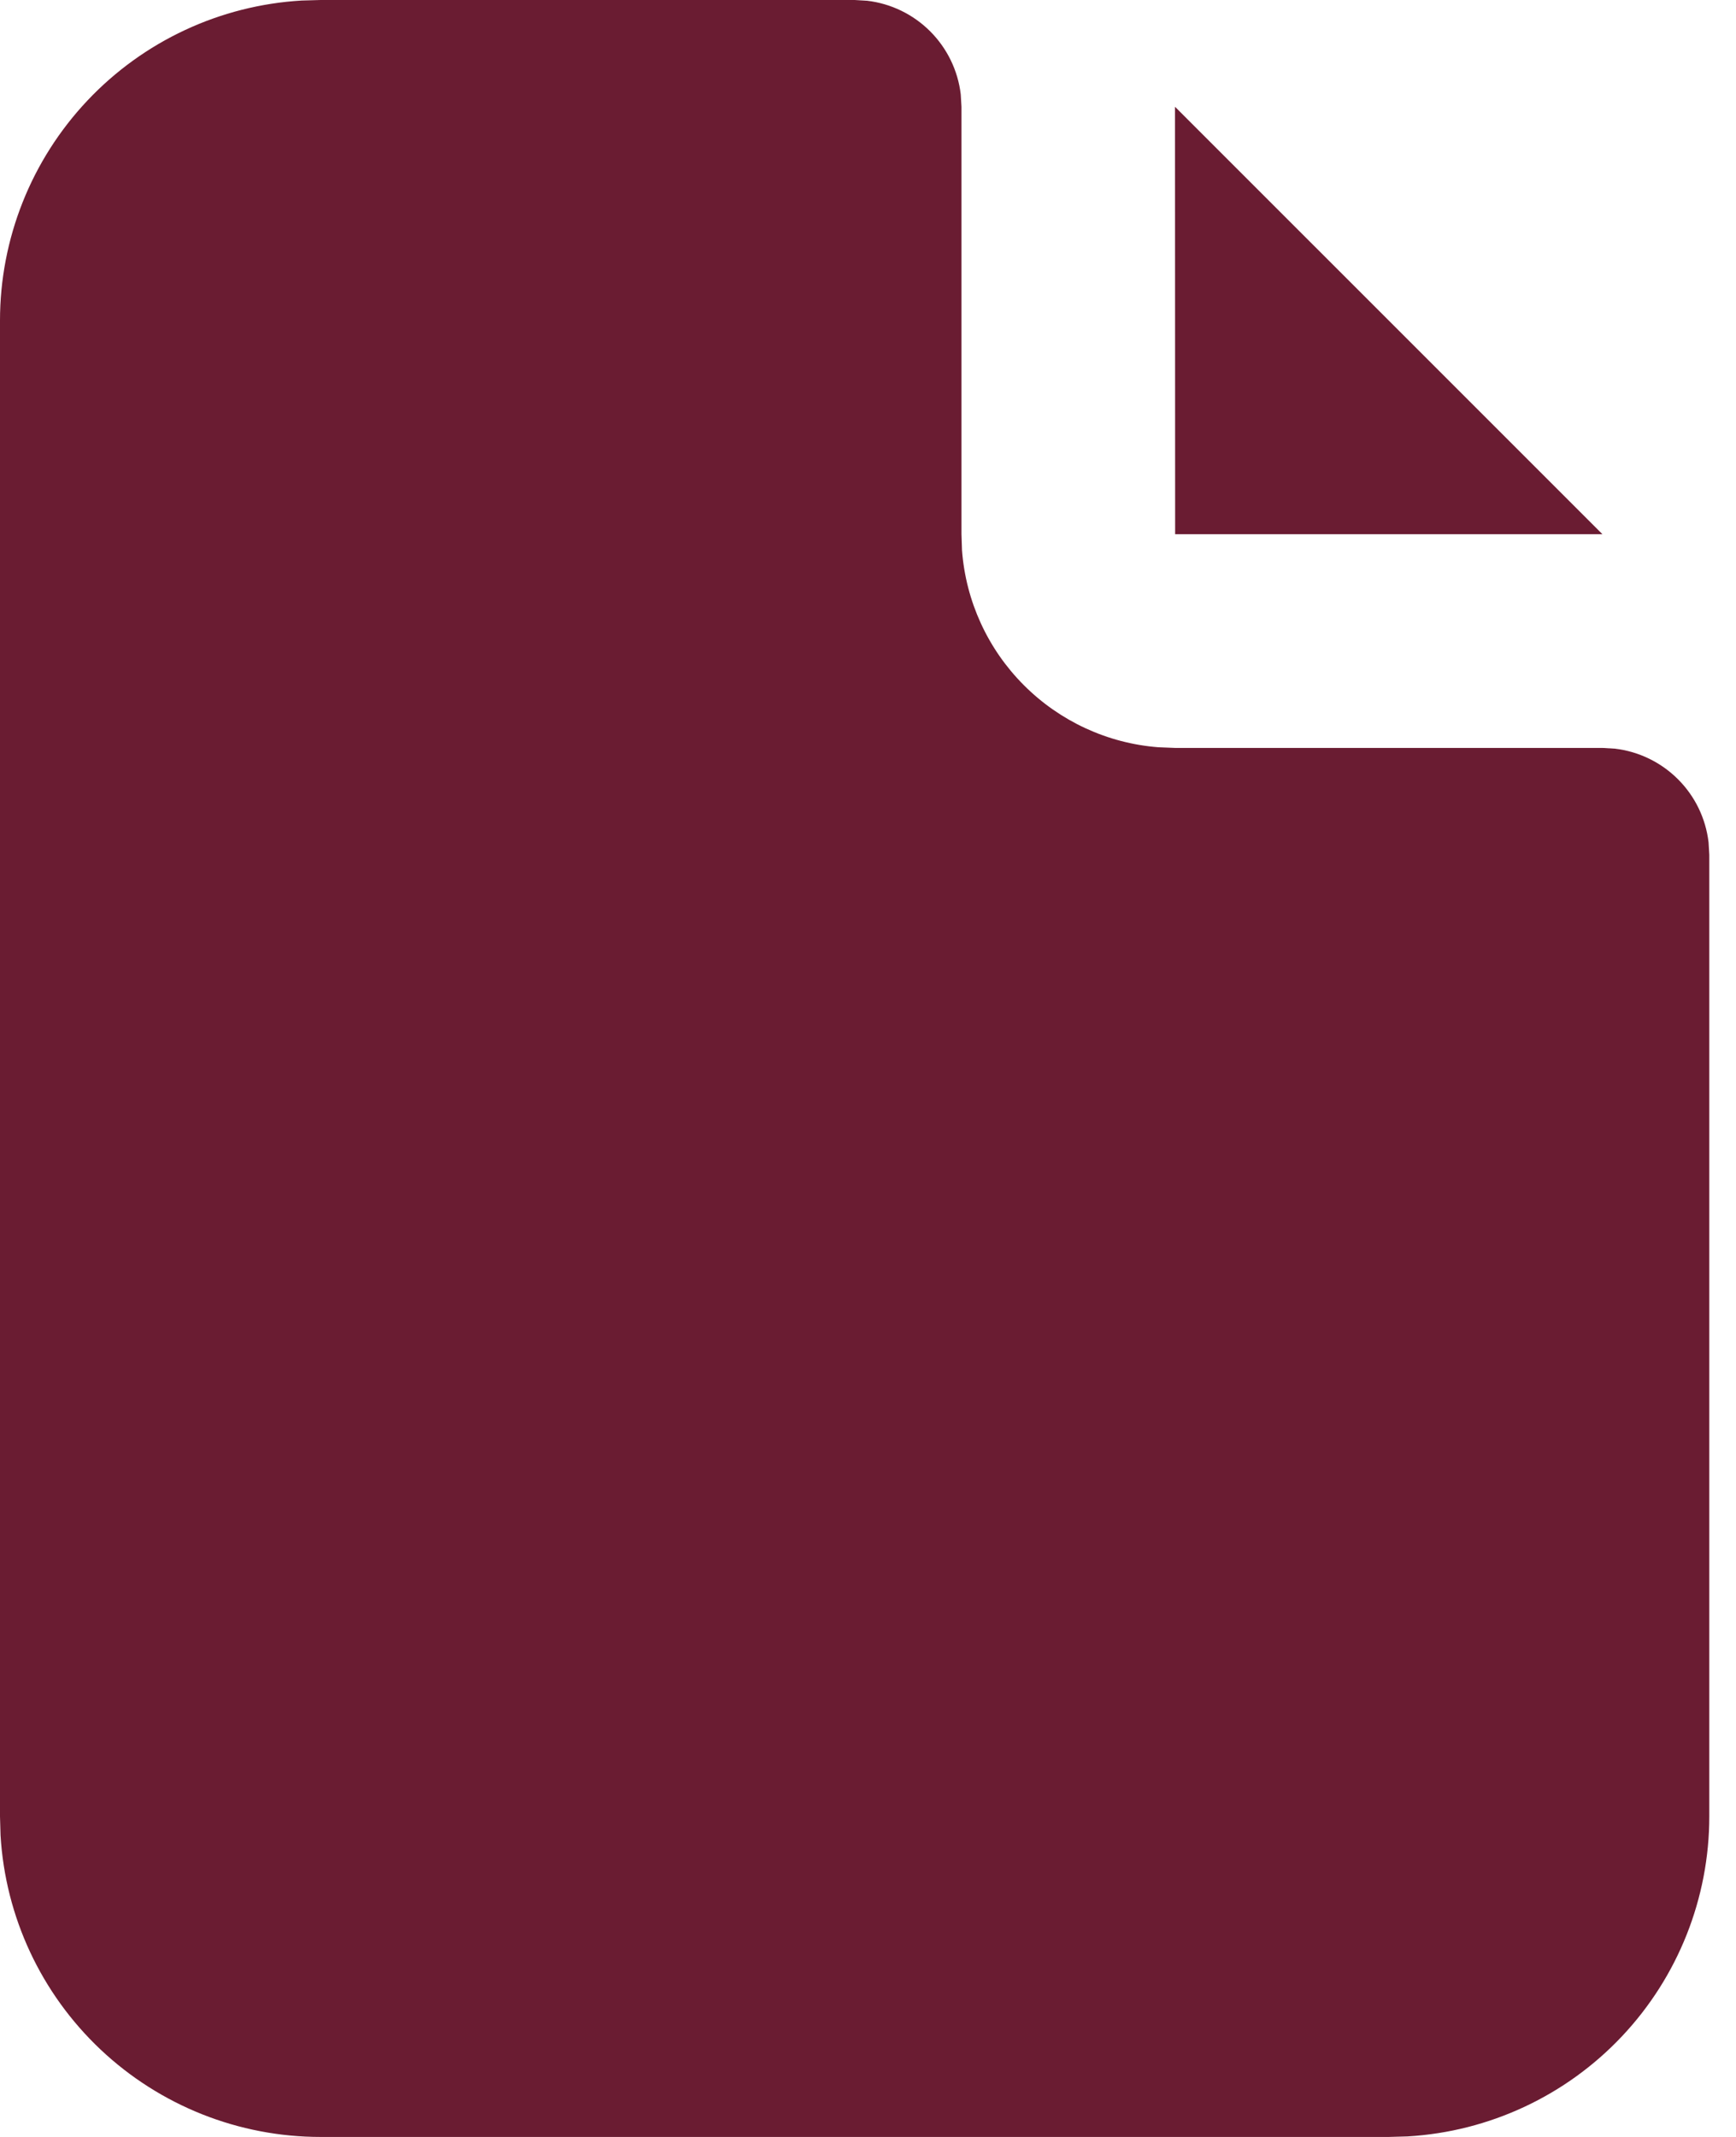
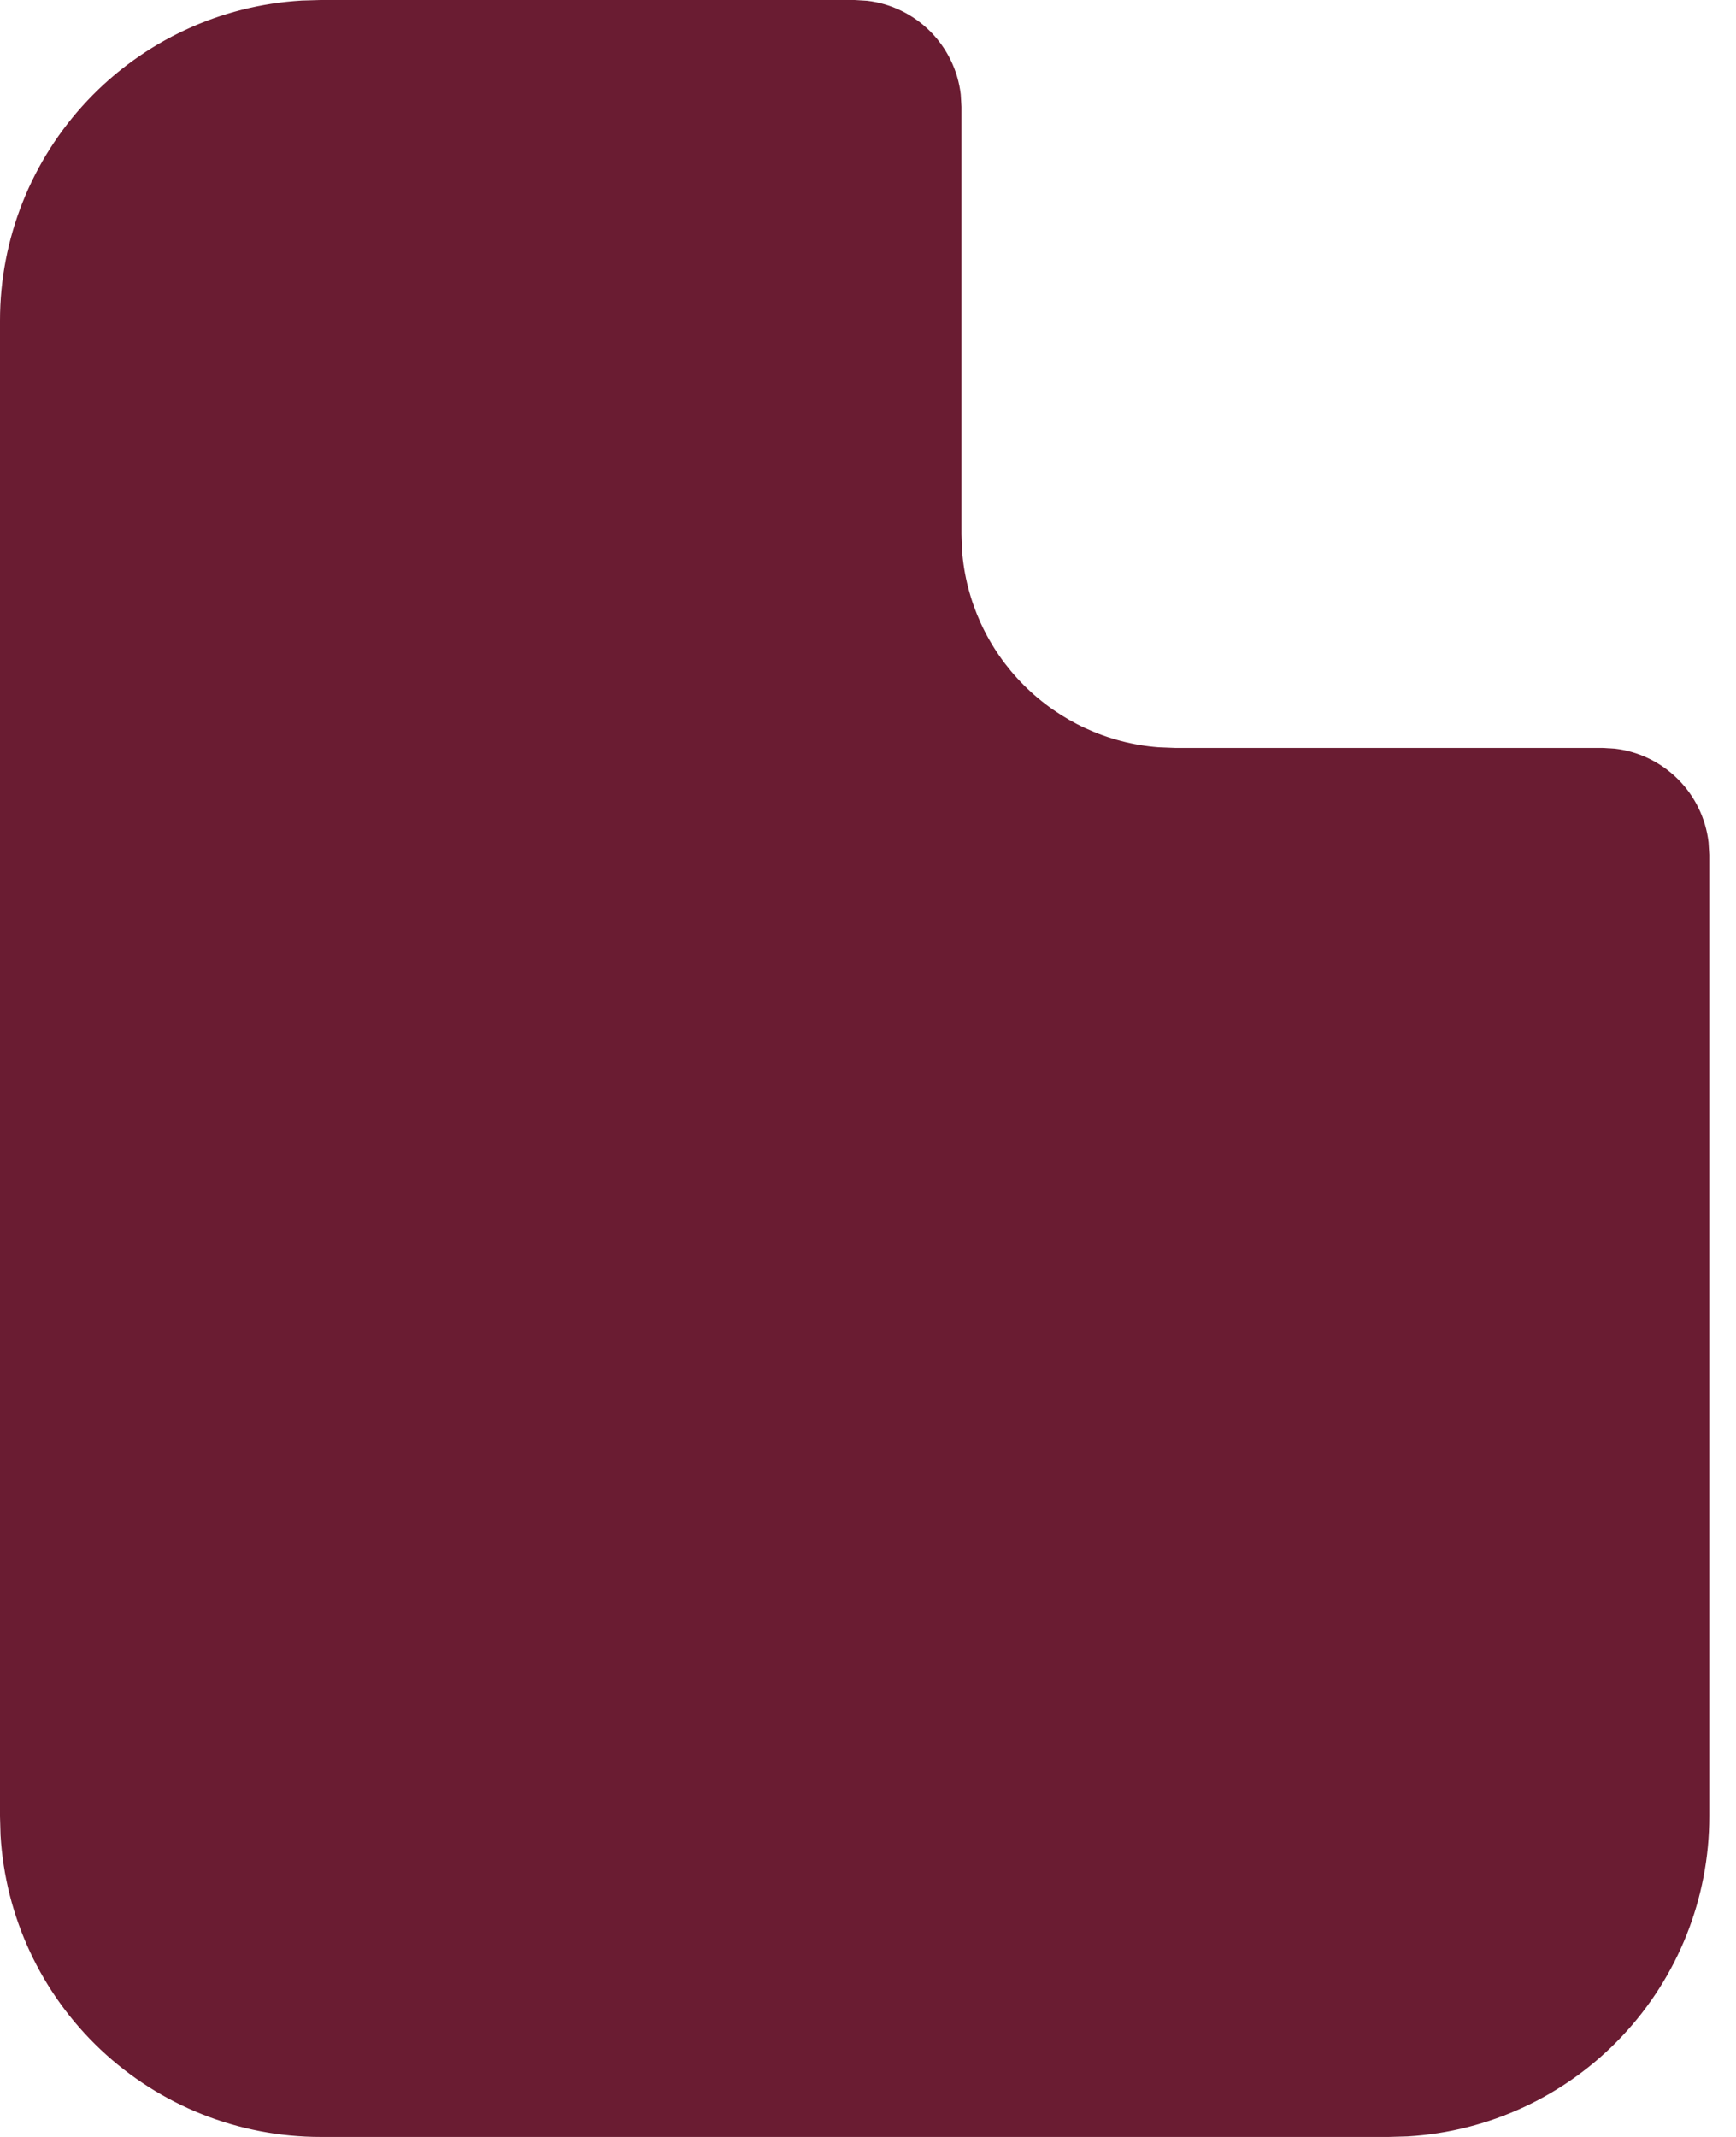
<svg xmlns="http://www.w3.org/2000/svg" width="26" height="32" viewBox="0 0 26 32" fill="none">
  <path d="M12.8 0L12.987 0.011C13.344 0.053 13.677 0.215 13.931 0.469C14.185 0.723 14.347 1.056 14.389 1.413L14.4 1.6V8L14.408 8.24C14.465 9.002 14.793 9.718 15.333 10.259C15.872 10.8 16.587 11.131 17.349 11.19L17.6 11.2H24L24.187 11.211C24.544 11.253 24.877 11.415 25.131 11.669C25.386 11.923 25.547 12.256 25.589 12.613L25.6 12.8V27.2C25.6 28.424 25.132 29.602 24.292 30.493C23.452 31.384 22.304 31.92 21.082 31.992L20.8 32H4.8C3.576 32 2.398 31.532 1.507 30.692C0.616 29.852 0.08 28.704 0.008 27.482L7.45672e-09 27.2V4.8C-6.81948e-05 3.576 0.468 2.398 1.308 1.507C2.148 0.616 3.296 0.08 4.518 0.008L4.8 0H12.8Z" fill="#6A1C32" />
-   <path d="M24 8H17.6L17.598 1.599L24 8Z" fill="#6A1C32" />
</svg>